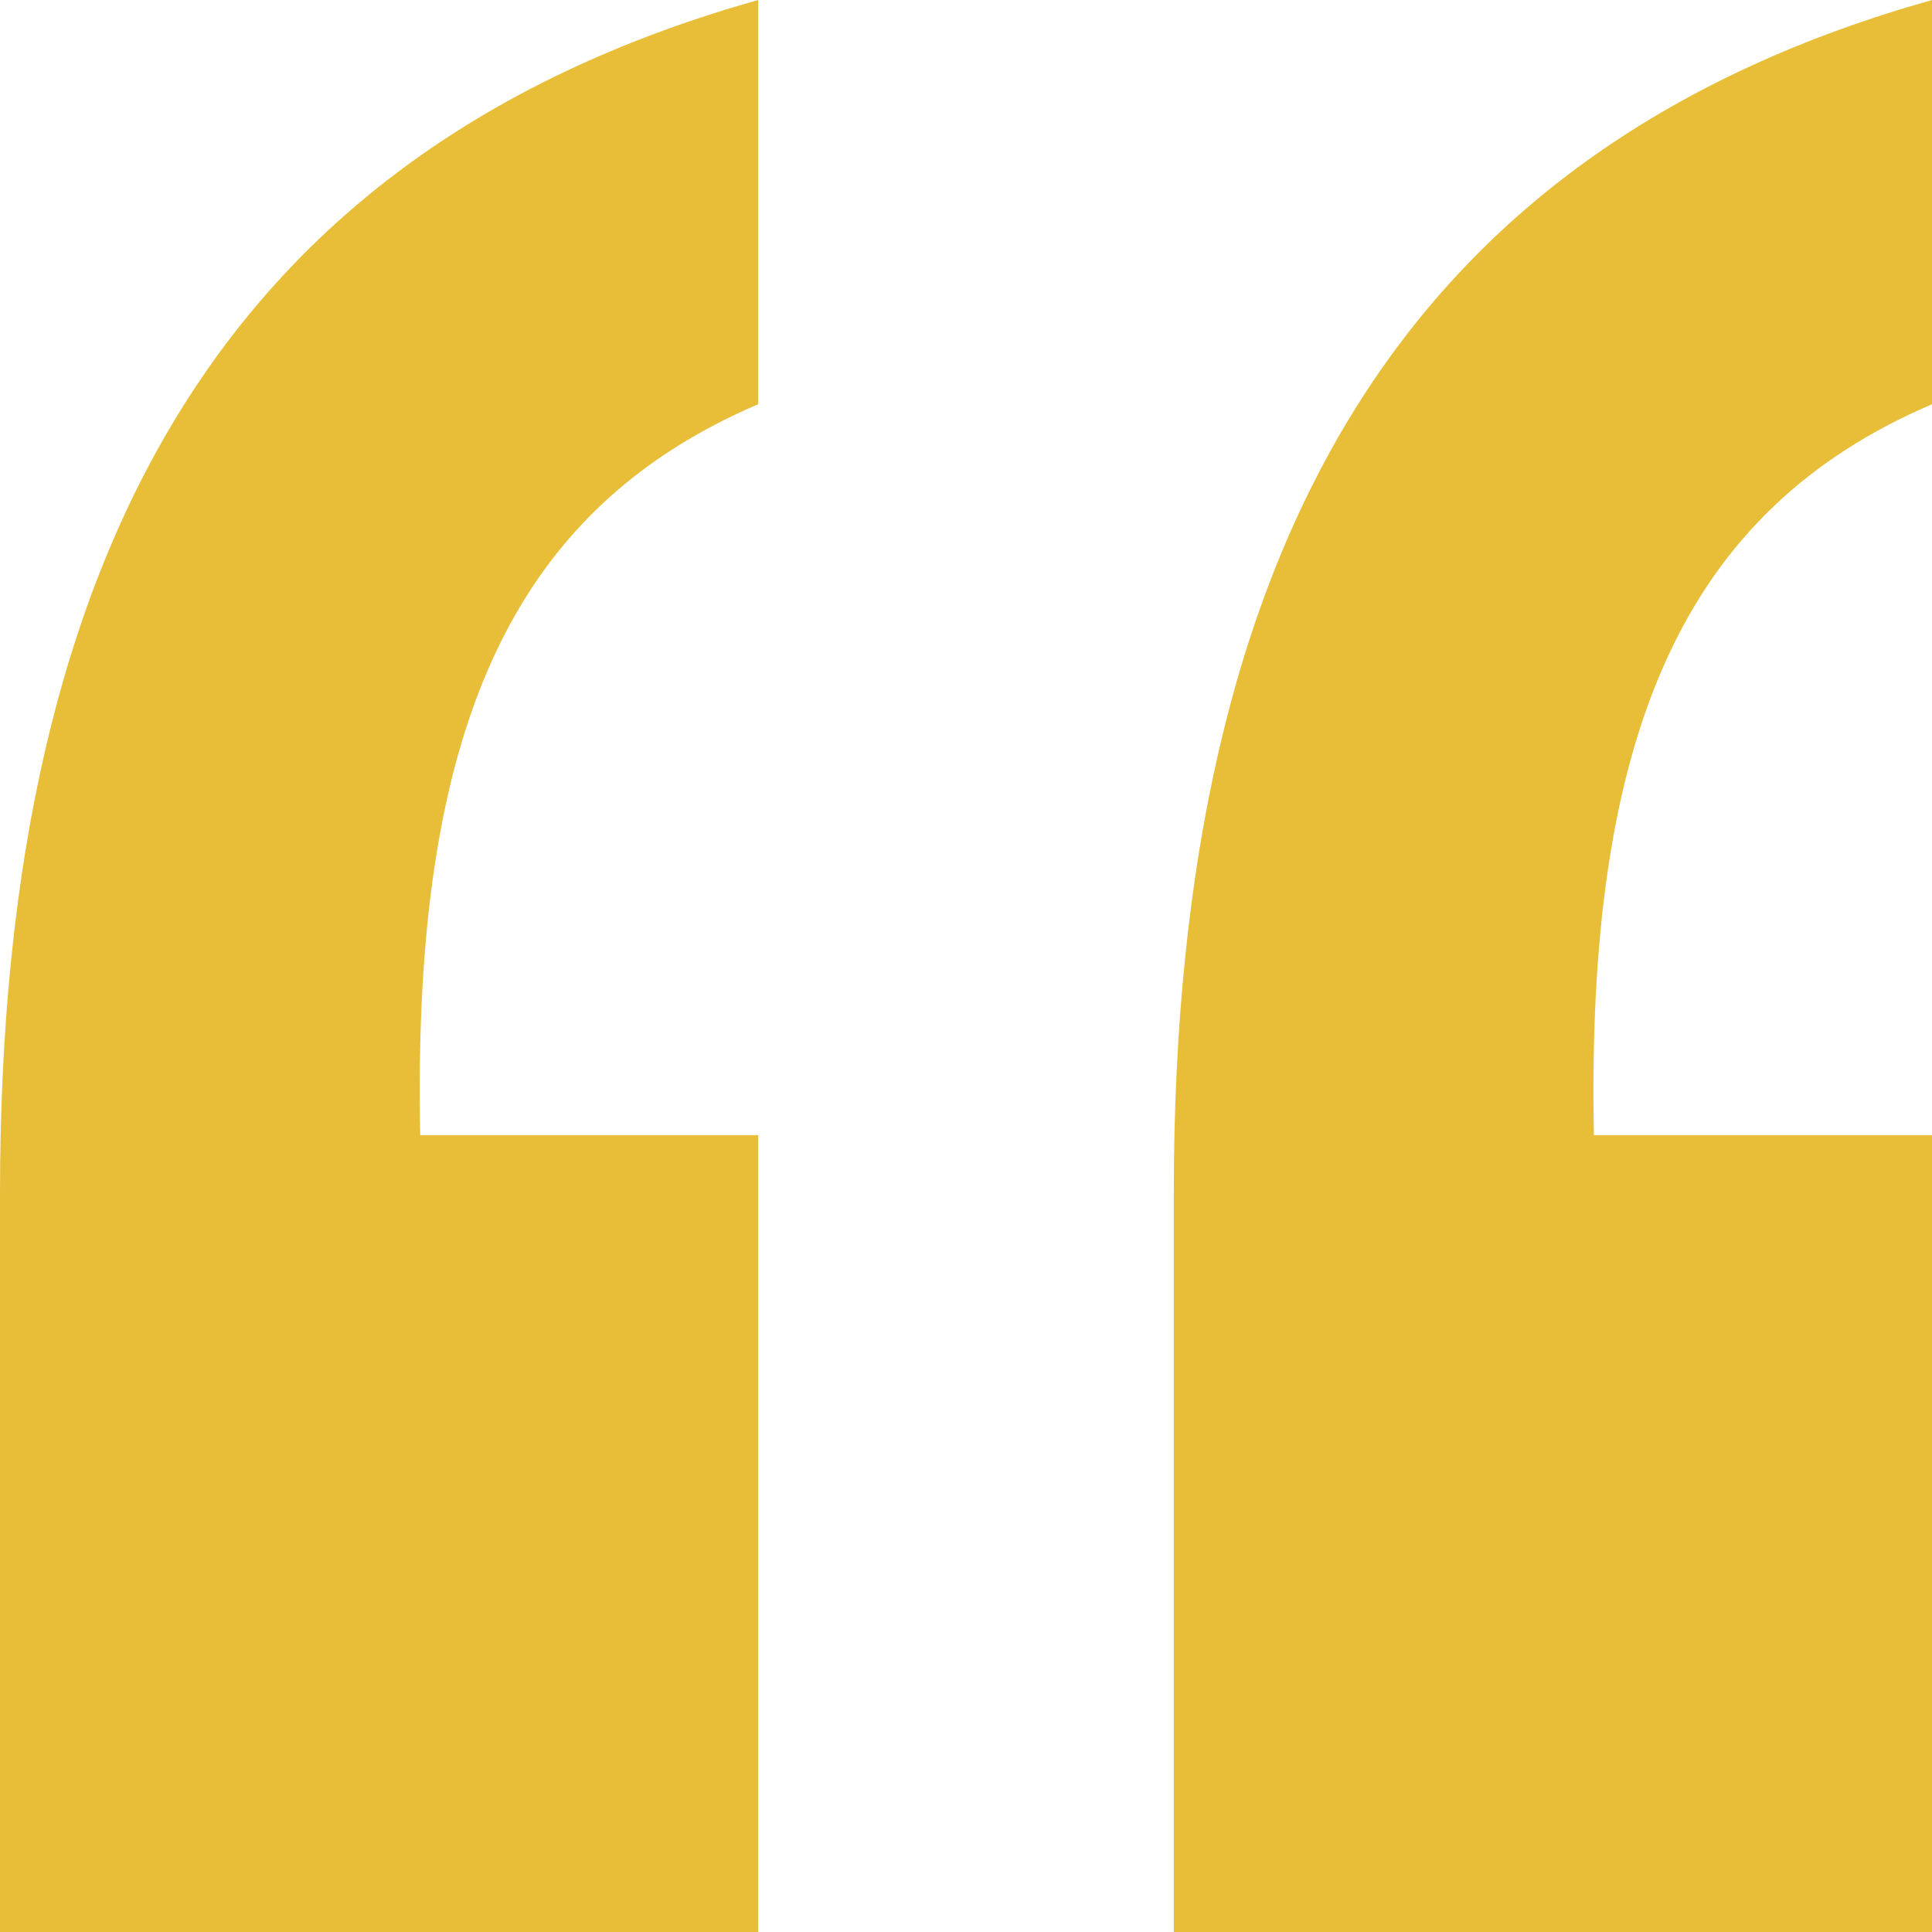
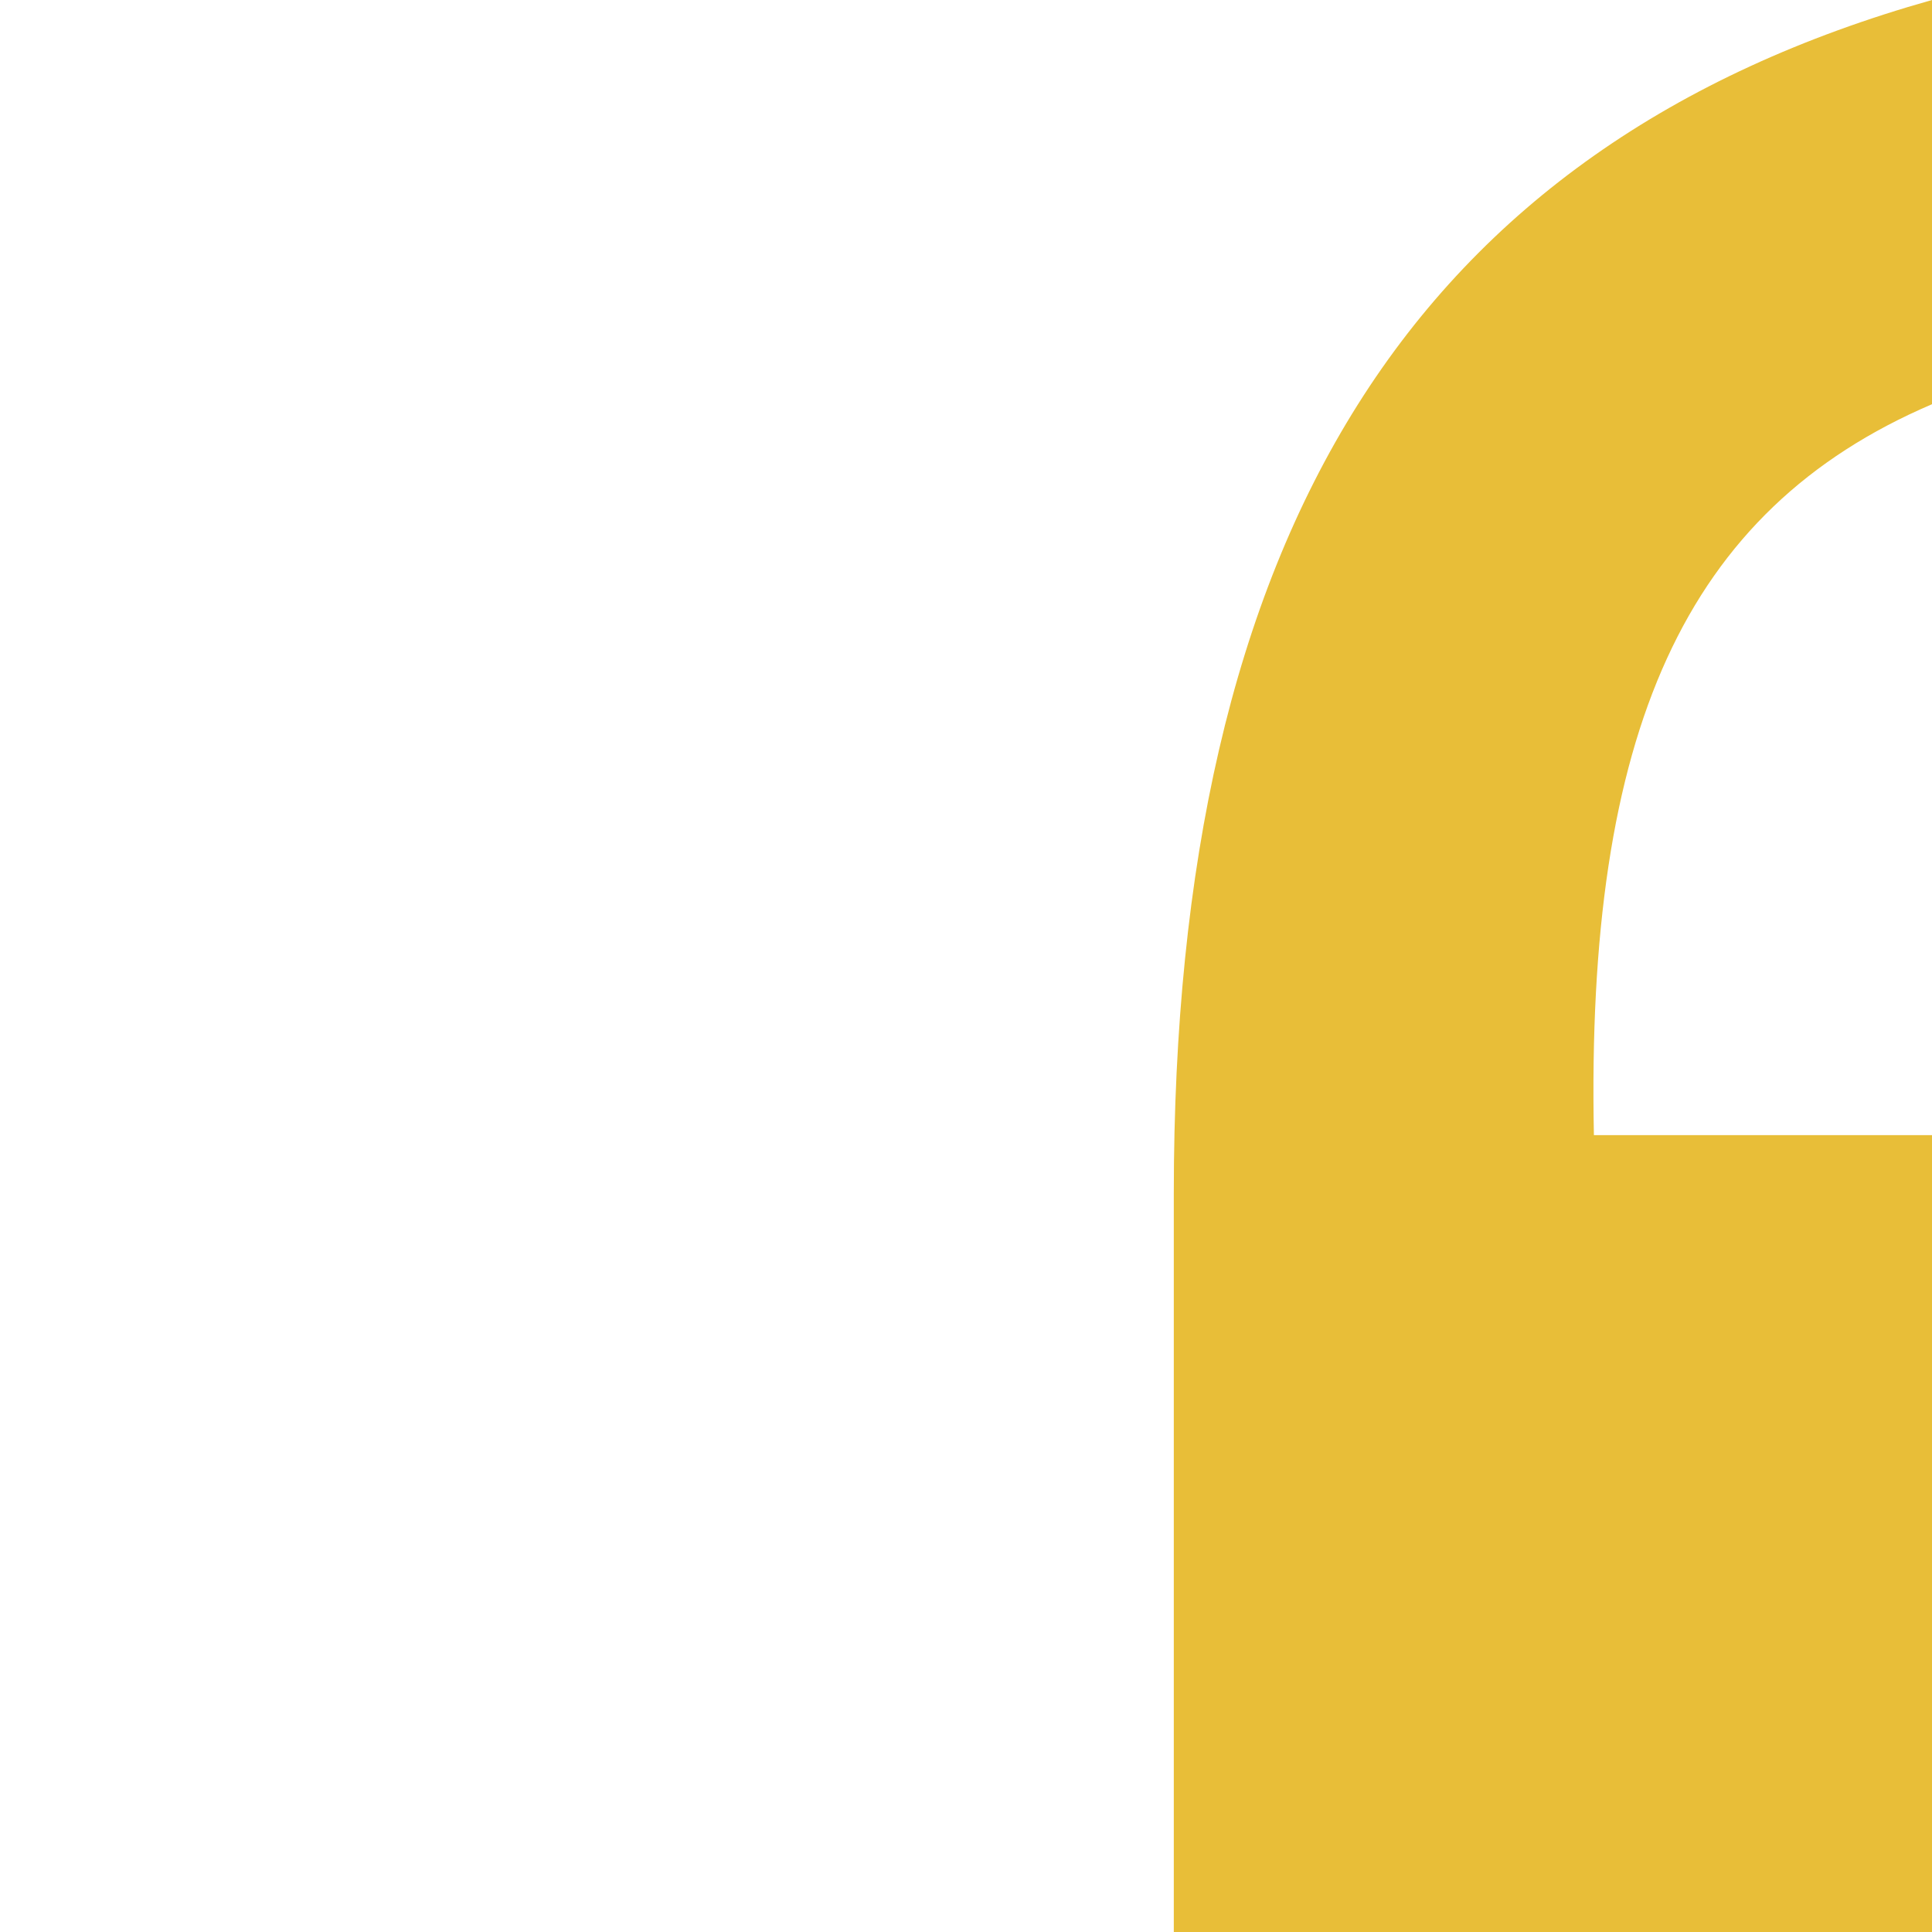
<svg xmlns="http://www.w3.org/2000/svg" version="1.1" id="Layer_1" x="0px" y="0px" width="18px" height="18px" viewBox="0 0 18 18" xml:space="preserve">
  <g>
-     <path fill="#E8BE38" d="M0,18v-6.885C0,4.98,2.221,1.365,7.064,0v3.766c-2.31,0.989-3.225,3.045-3.149,6.81h3.149V18H0z" />
    <path fill="#E8BE38" d="M10.936,18v-6.885C10.936,4.98,13.154,1.365,18,0v3.766c-2.311,0.989-3.225,3.06-3.15,6.81H18V18H10.936z" />
  </g>
</svg>